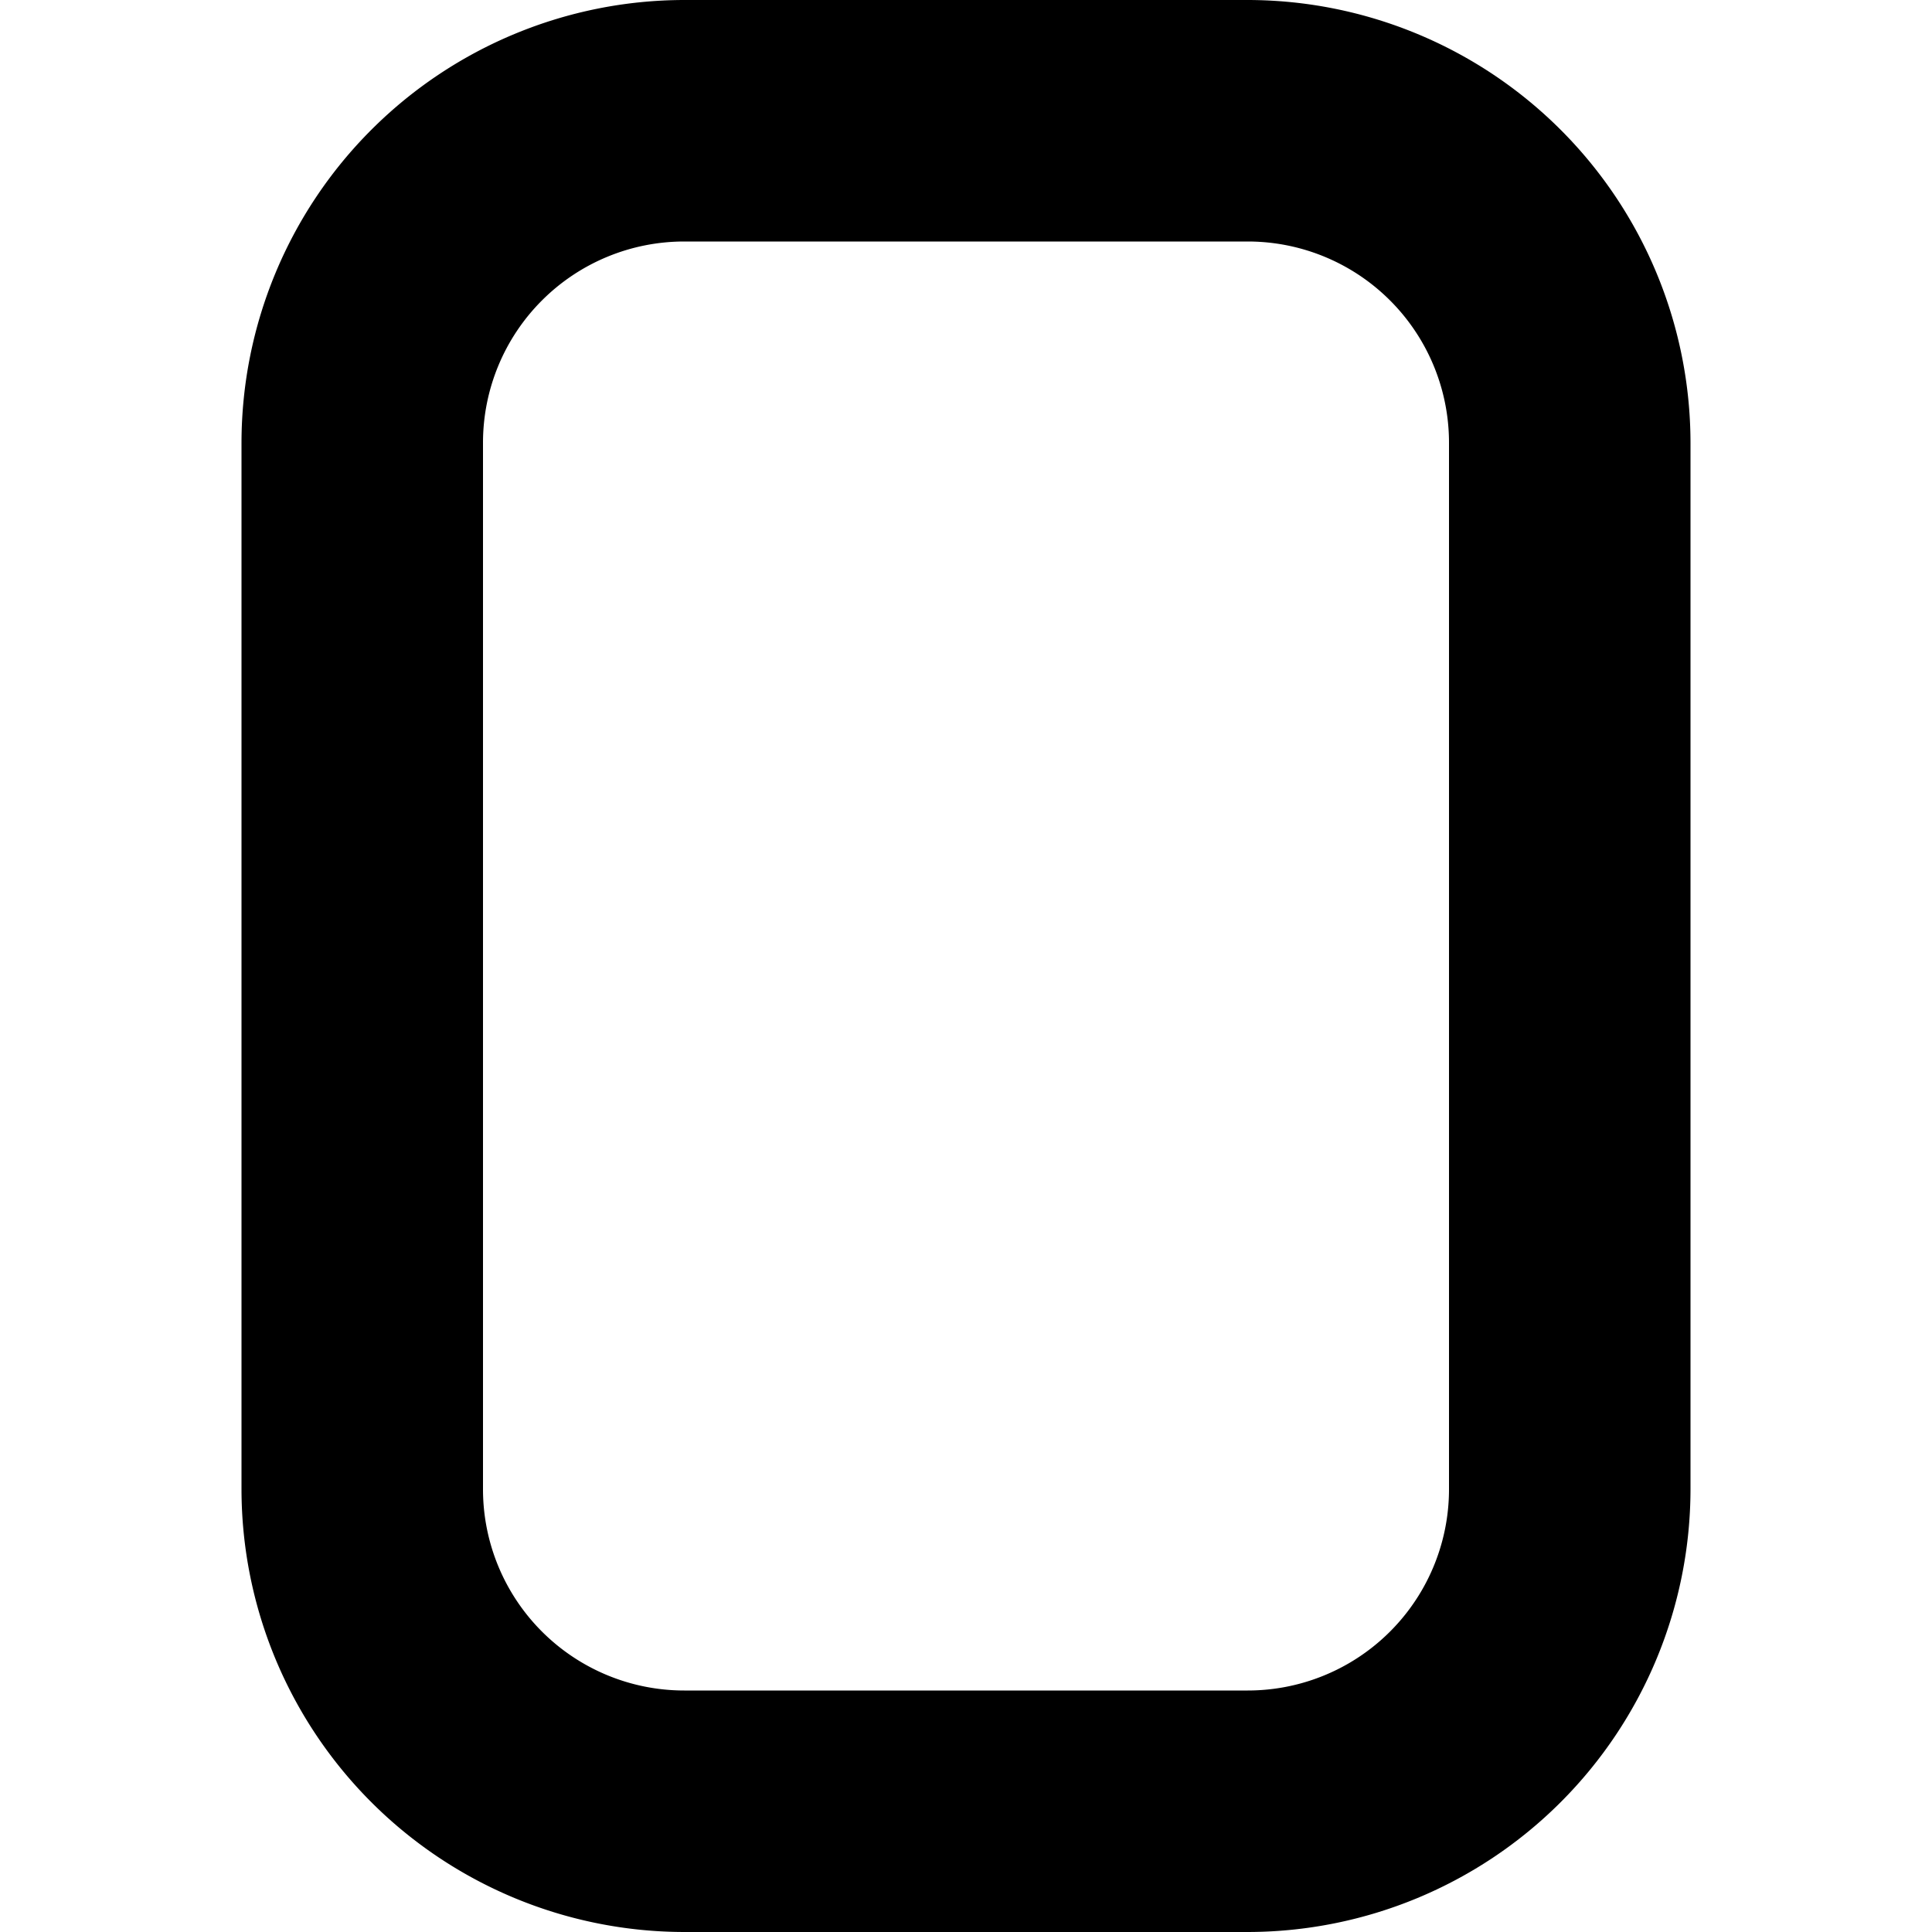
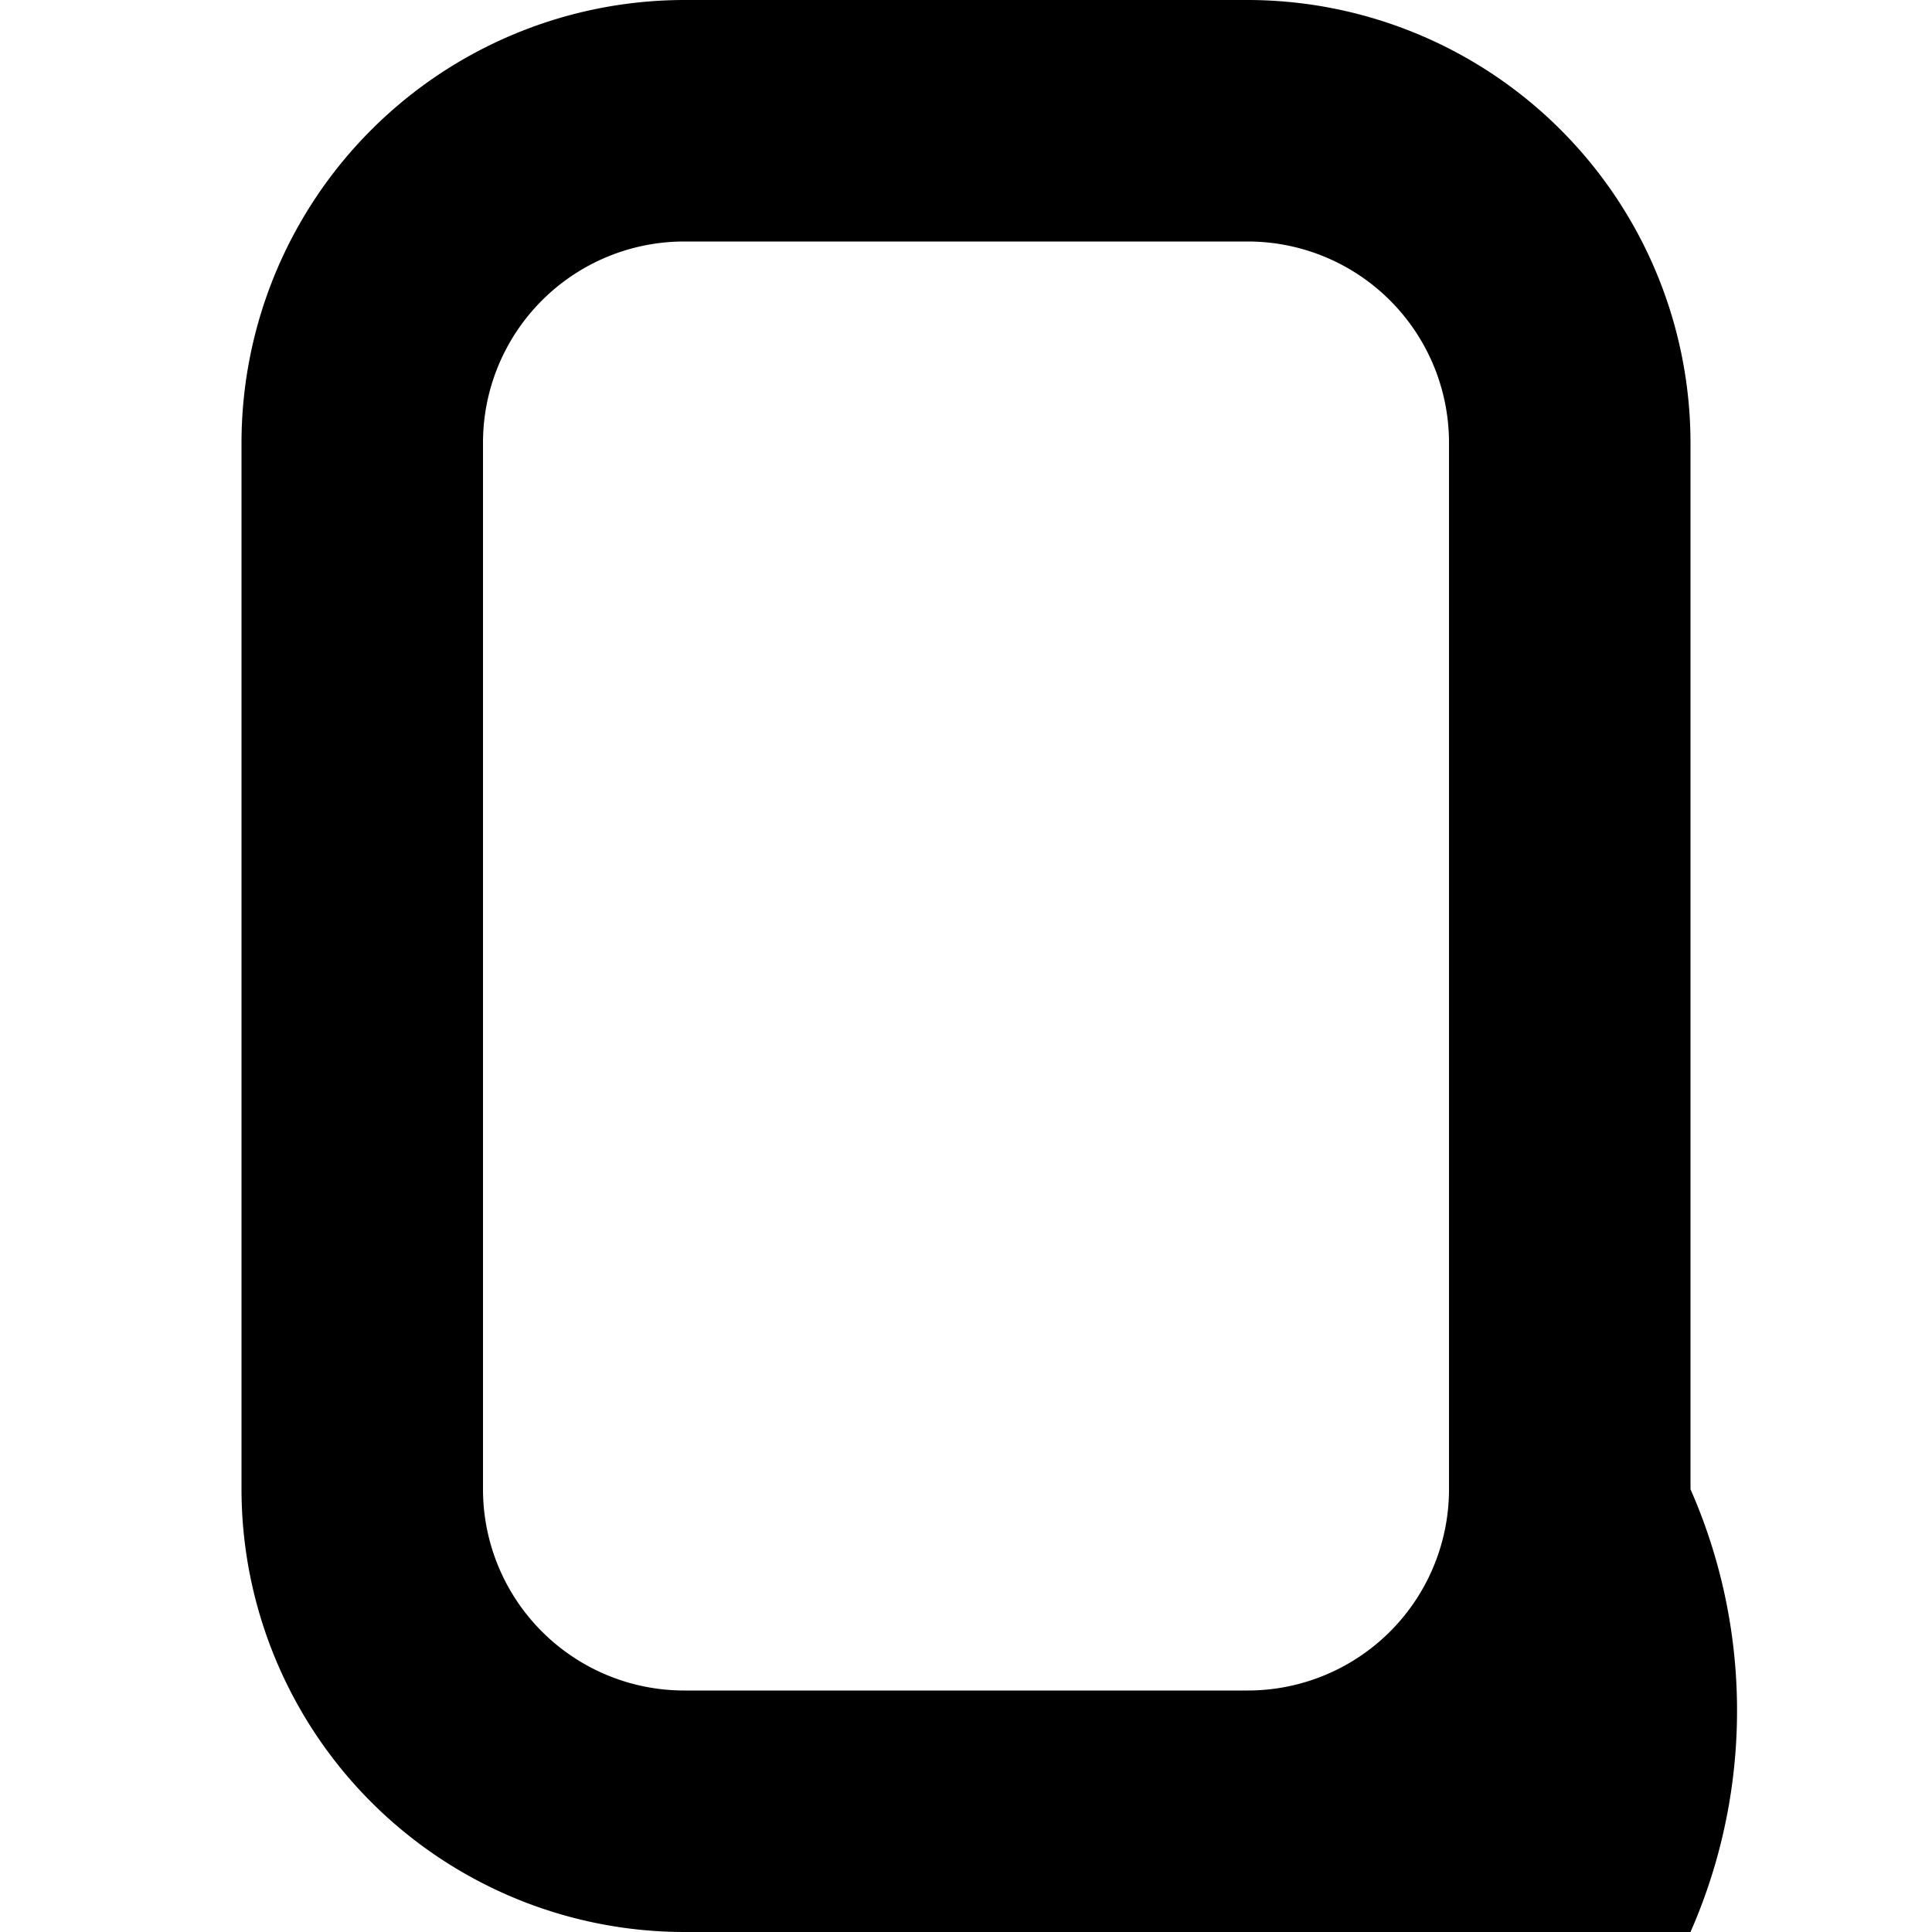
<svg xmlns="http://www.w3.org/2000/svg" id="Bold" viewBox="0 0 24 24" width="512" height="512">
-   <path d="M15.5,0h-7A5.506,5.506,0,0,0,3,5.5v13A5.506,5.506,0,0,0,8.5,24h7A5.506,5.506,0,0,0,21,18.5V5.5A5.506,5.506,0,0,0,15.5,0ZM18,18.5A2.5,2.5,0,0,1,15.5,21h-7A2.5,2.5,0,0,1,6,18.5V5.5A2.5,2.5,0,0,1,8.5,3h7A2.5,2.5,0,0,1,18,5.5Z" />
+   <path d="M15.5,0h-7A5.506,5.506,0,0,0,3,5.5v13A5.506,5.506,0,0,0,8.5,24A5.506,5.506,0,0,0,21,18.5V5.5A5.506,5.506,0,0,0,15.5,0ZM18,18.5A2.5,2.5,0,0,1,15.5,21h-7A2.5,2.5,0,0,1,6,18.5V5.5A2.5,2.5,0,0,1,8.5,3h7A2.5,2.5,0,0,1,18,5.5Z" />
</svg>